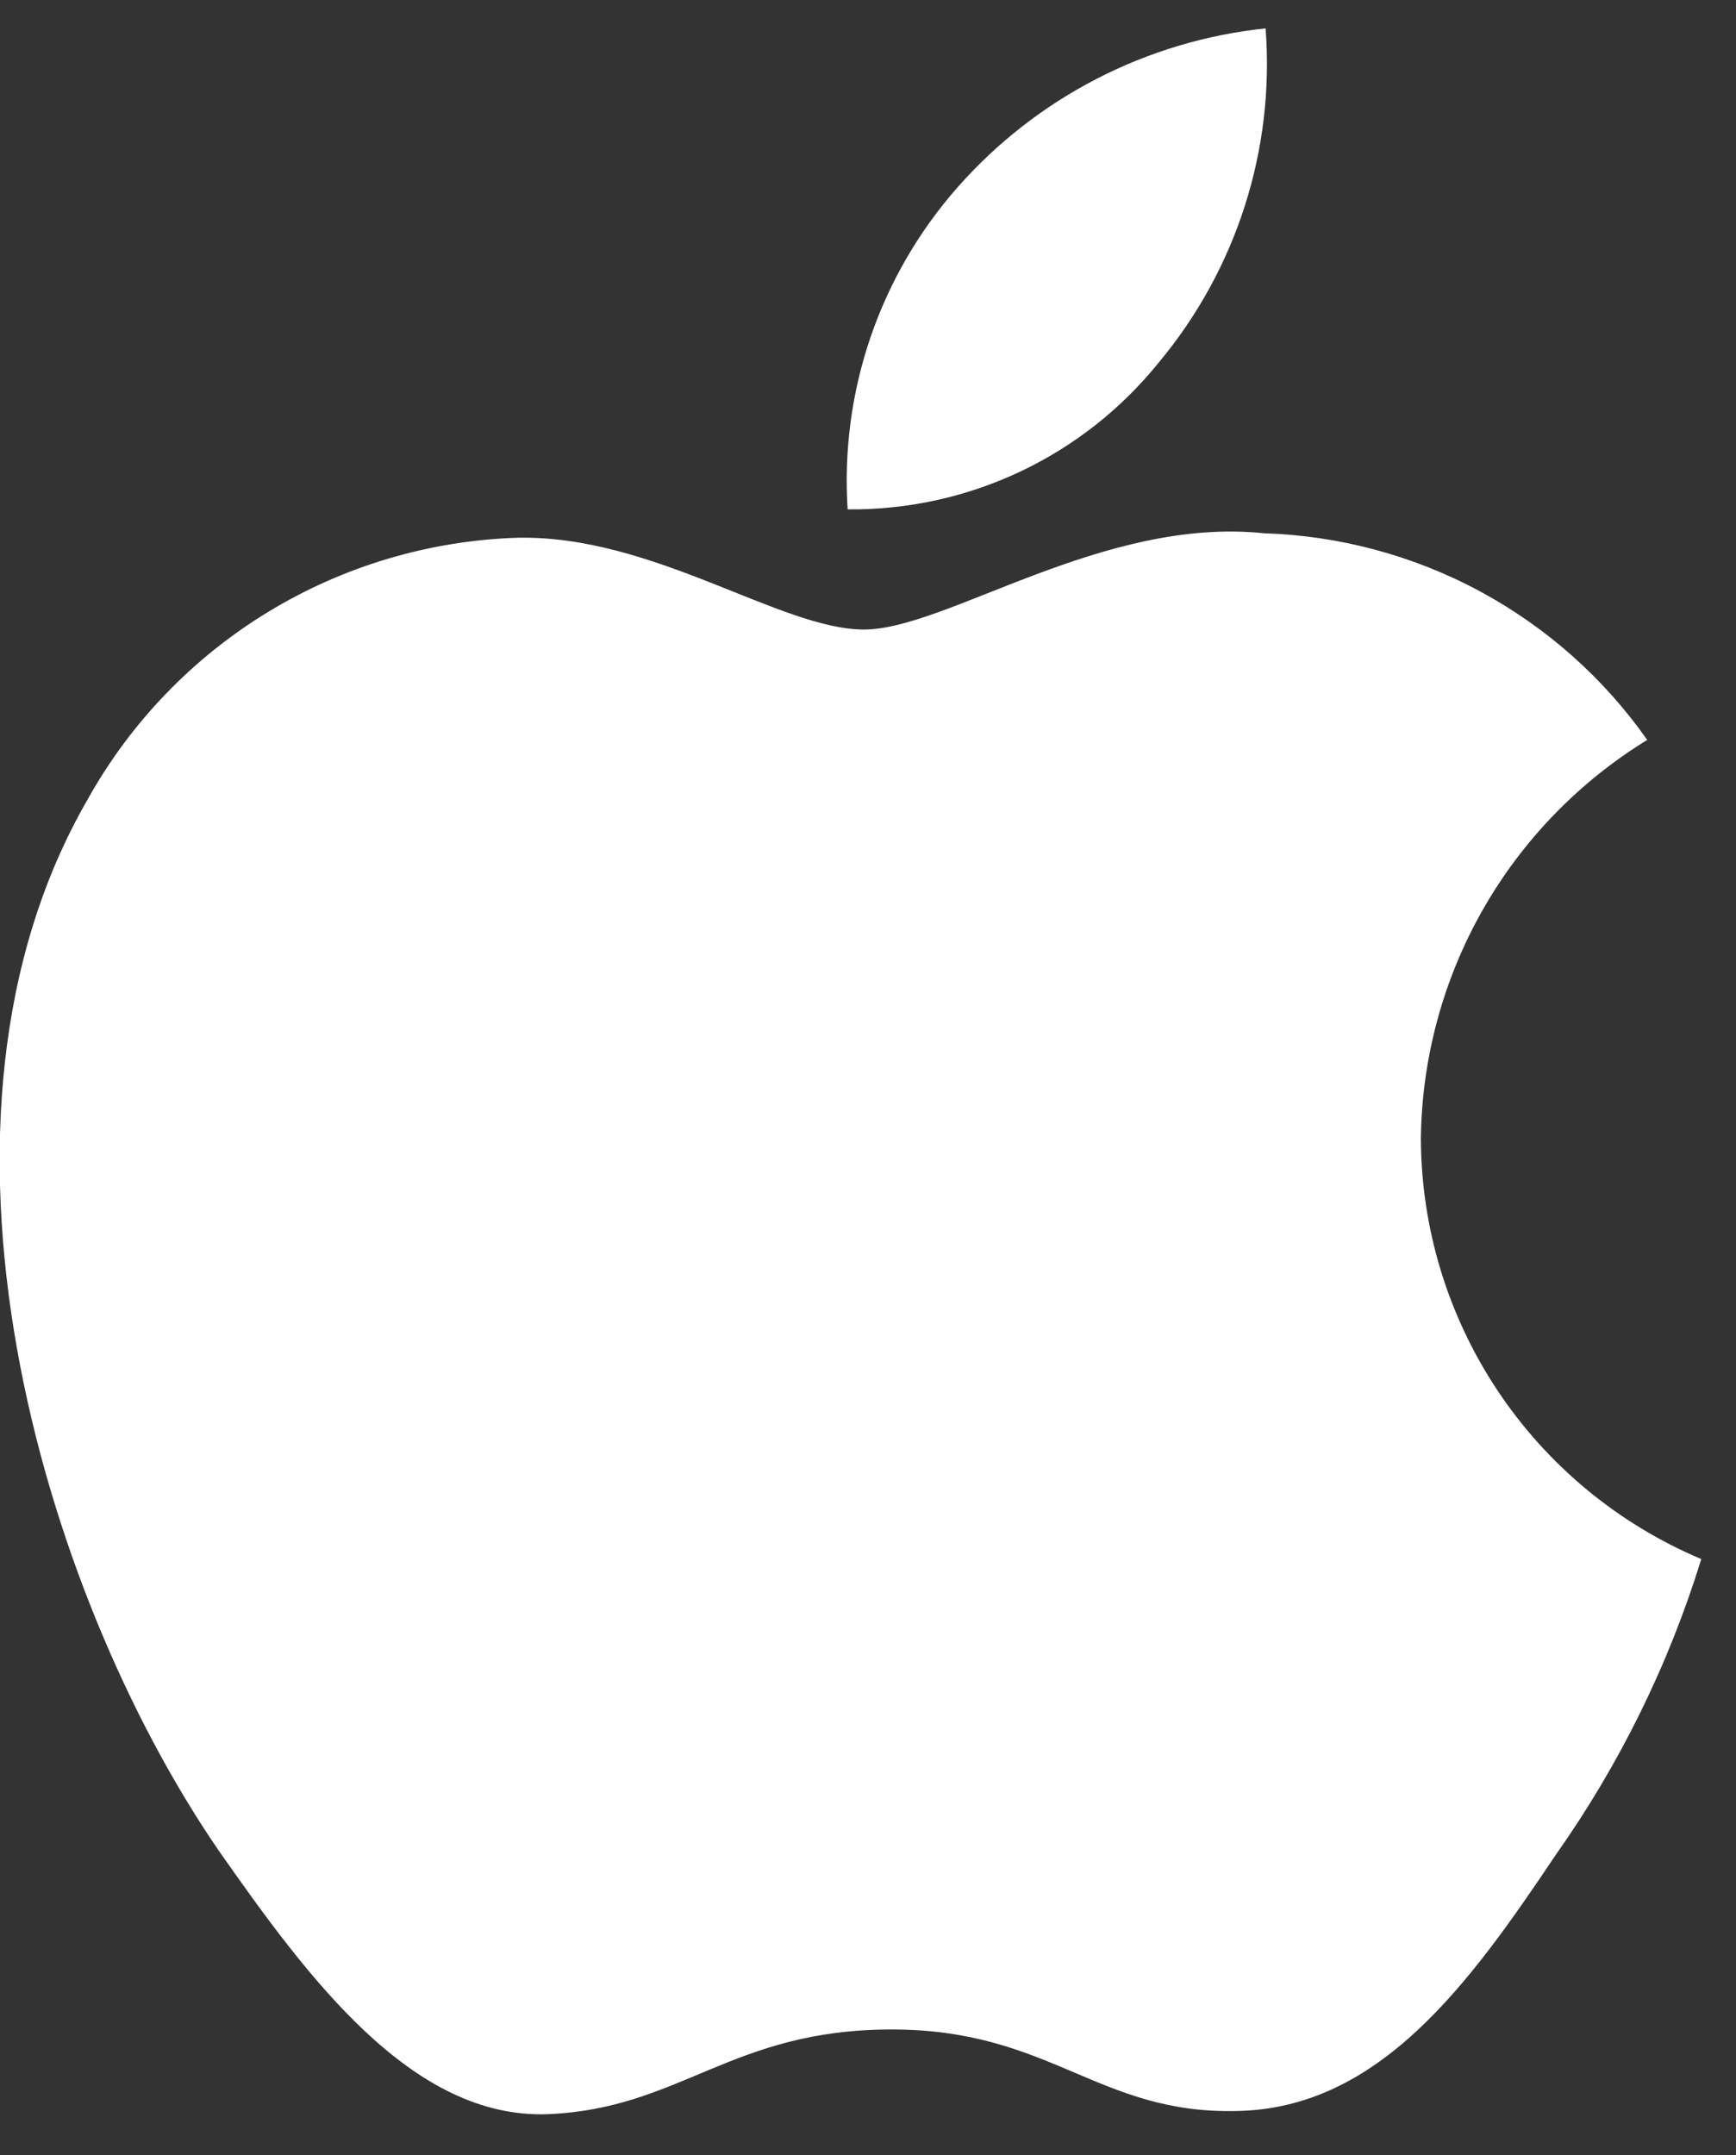
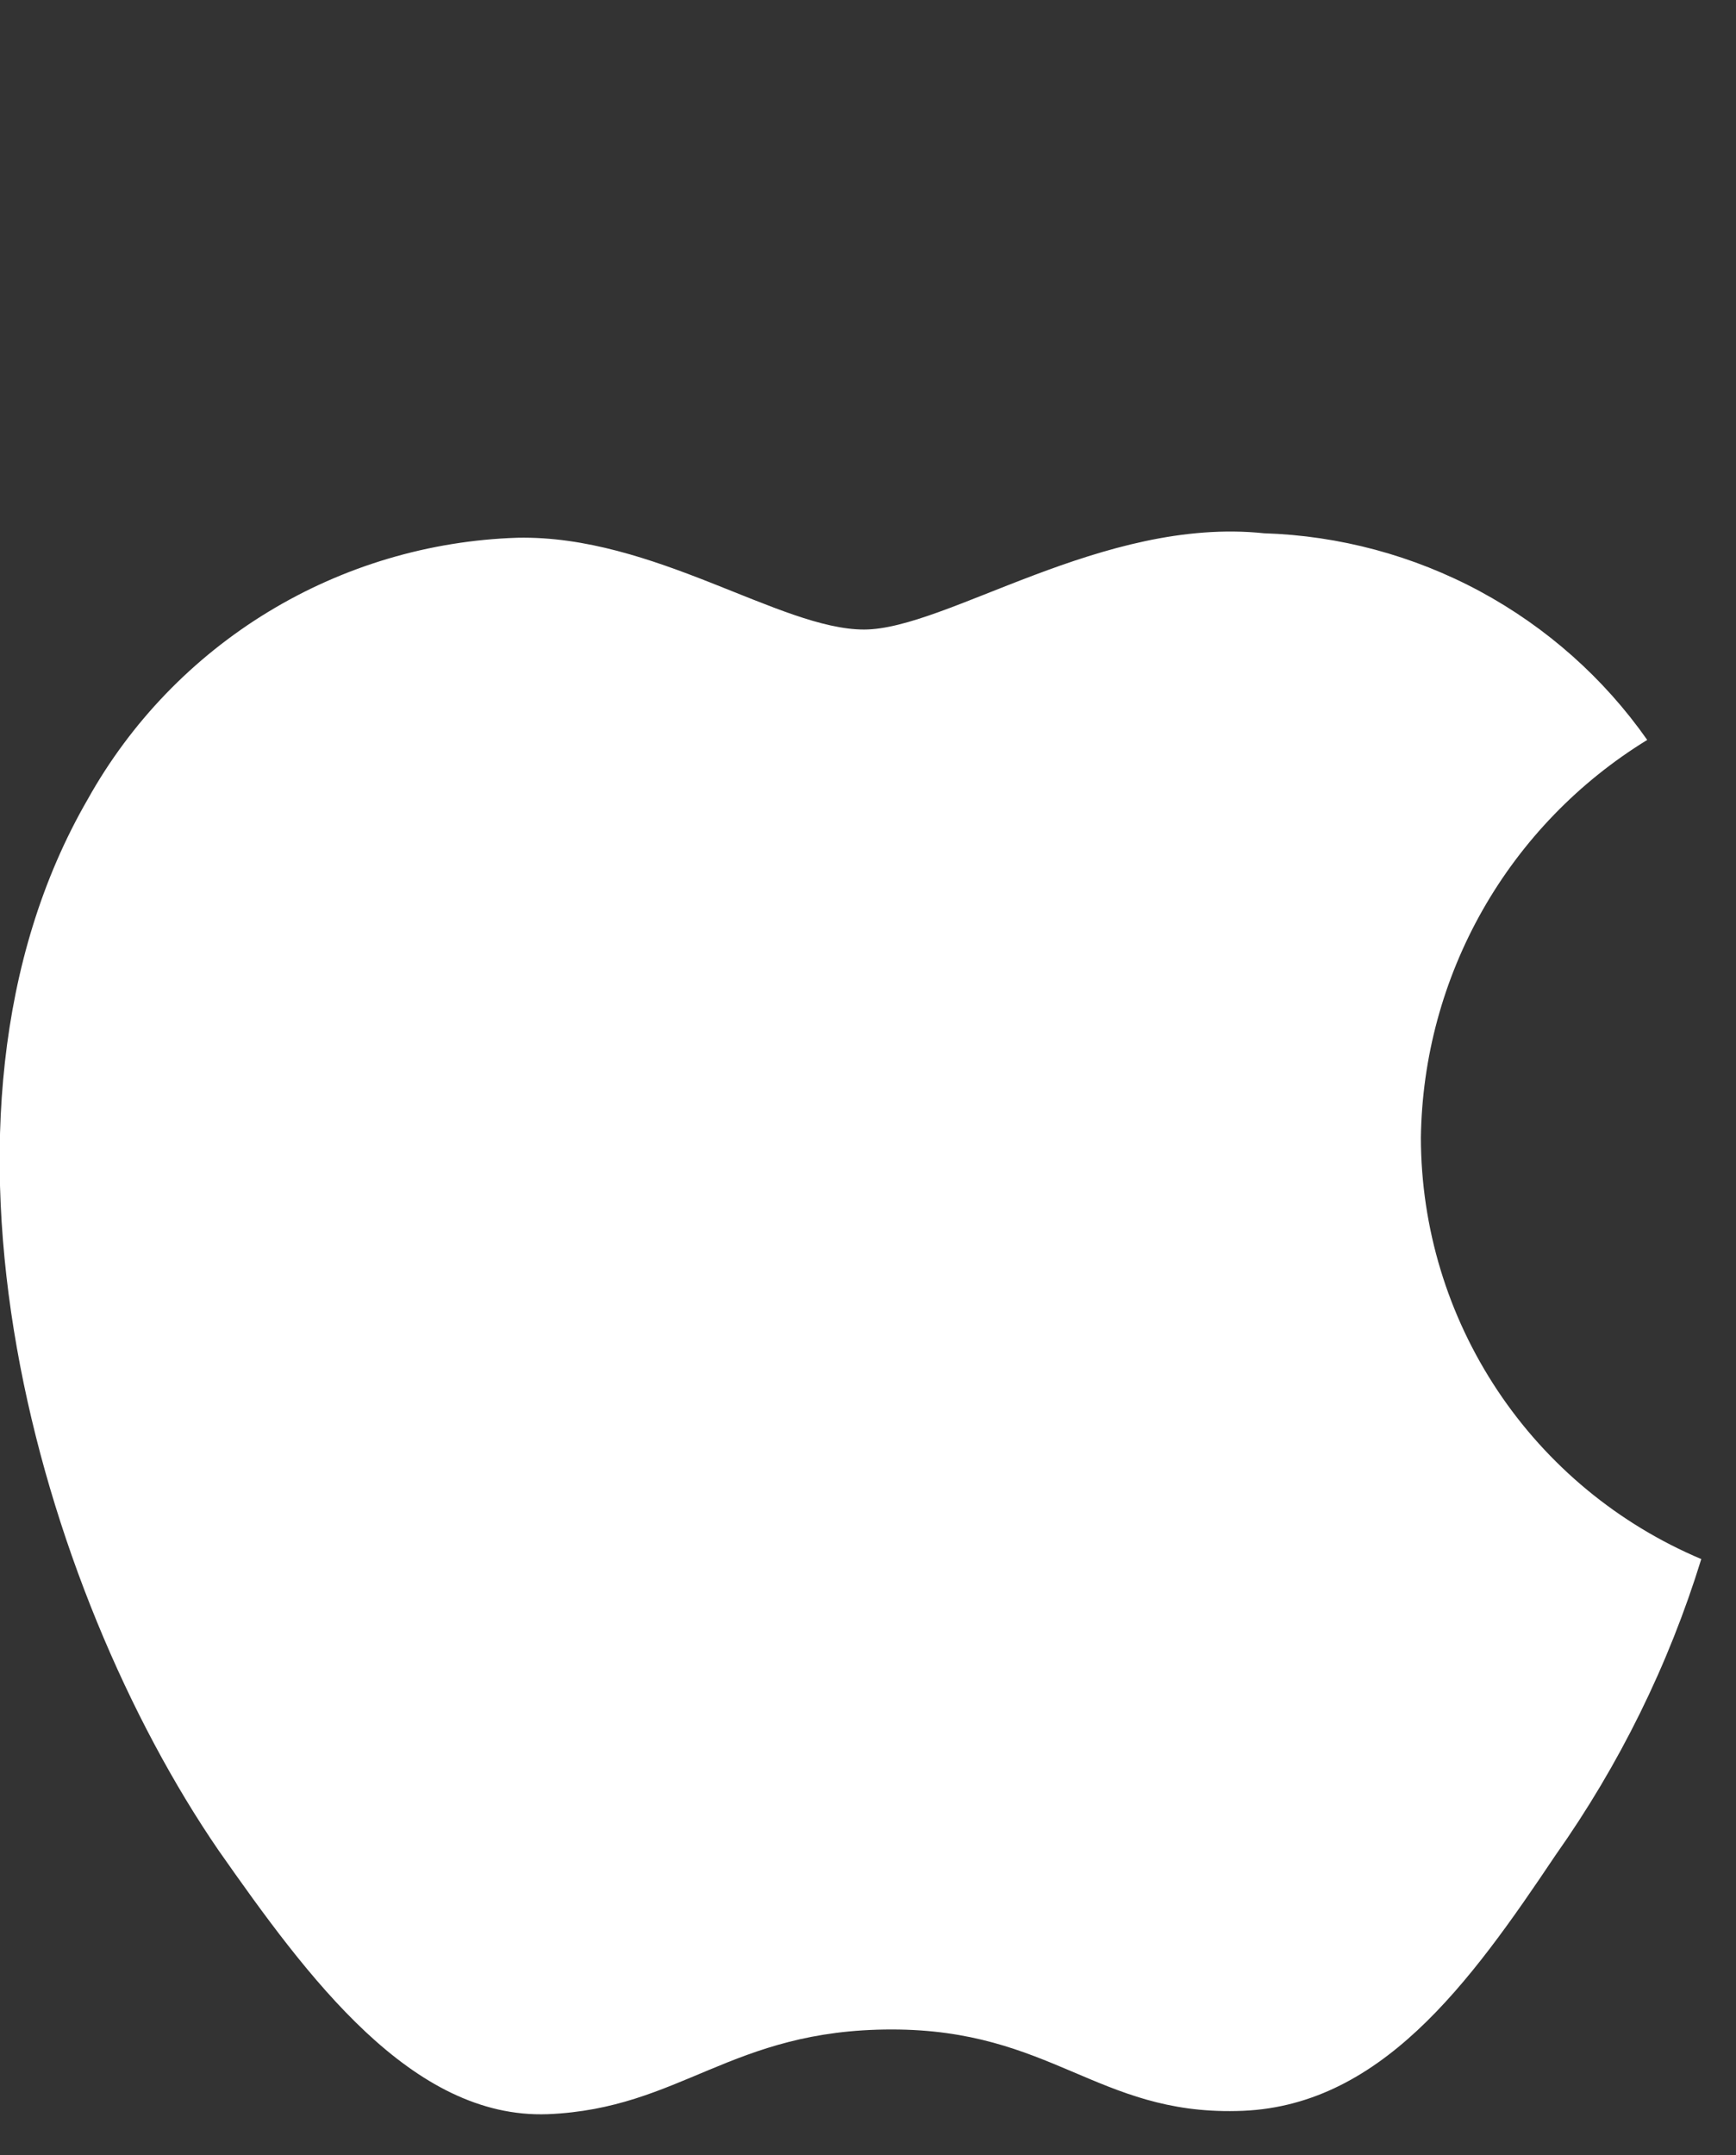
<svg xmlns="http://www.w3.org/2000/svg" width="29" height="36" viewBox="0 0 29 36" fill="none">
  <rect x="0" y="0" width="29" height="36" fill="#333333" stroke="none" />
  <path d="M23.736 19.003C23.754 17.667 24.109 16.358 24.77 15.196C25.431 14.035 26.376 13.059 27.517 12.359C26.793 11.327 25.836 10.478 24.725 9.878C23.613 9.279 22.377 8.947 21.114 8.907C18.419 8.625 15.807 10.515 14.434 10.515C13.035 10.515 10.921 8.935 8.644 8.982C7.172 9.029 5.737 9.456 4.479 10.221C3.222 10.986 2.184 12.063 1.468 13.346C-1.635 18.704 0.679 26.578 3.652 30.908C5.139 33.029 6.877 35.397 9.151 35.313C11.377 35.221 12.208 33.898 14.895 33.898C17.556 33.898 18.336 35.313 20.656 35.26C23.044 35.221 24.549 33.13 25.984 30.989C27.052 29.478 27.875 27.808 28.42 26.041C27.033 25.456 25.849 24.477 25.016 23.225C24.183 21.973 23.738 20.505 23.736 19.003Z" fill="white" />
-   <path d="M19.354 6.059C20.656 4.5 21.297 2.497 21.142 0.474C19.152 0.682 17.315 1.631 15.995 3.13C15.35 3.862 14.856 4.714 14.541 5.636C14.226 6.559 14.097 7.535 14.16 8.508C15.155 8.518 16.14 8.303 17.039 7.879C17.939 7.455 18.73 6.832 19.354 6.059Z" fill="white" />
</svg>